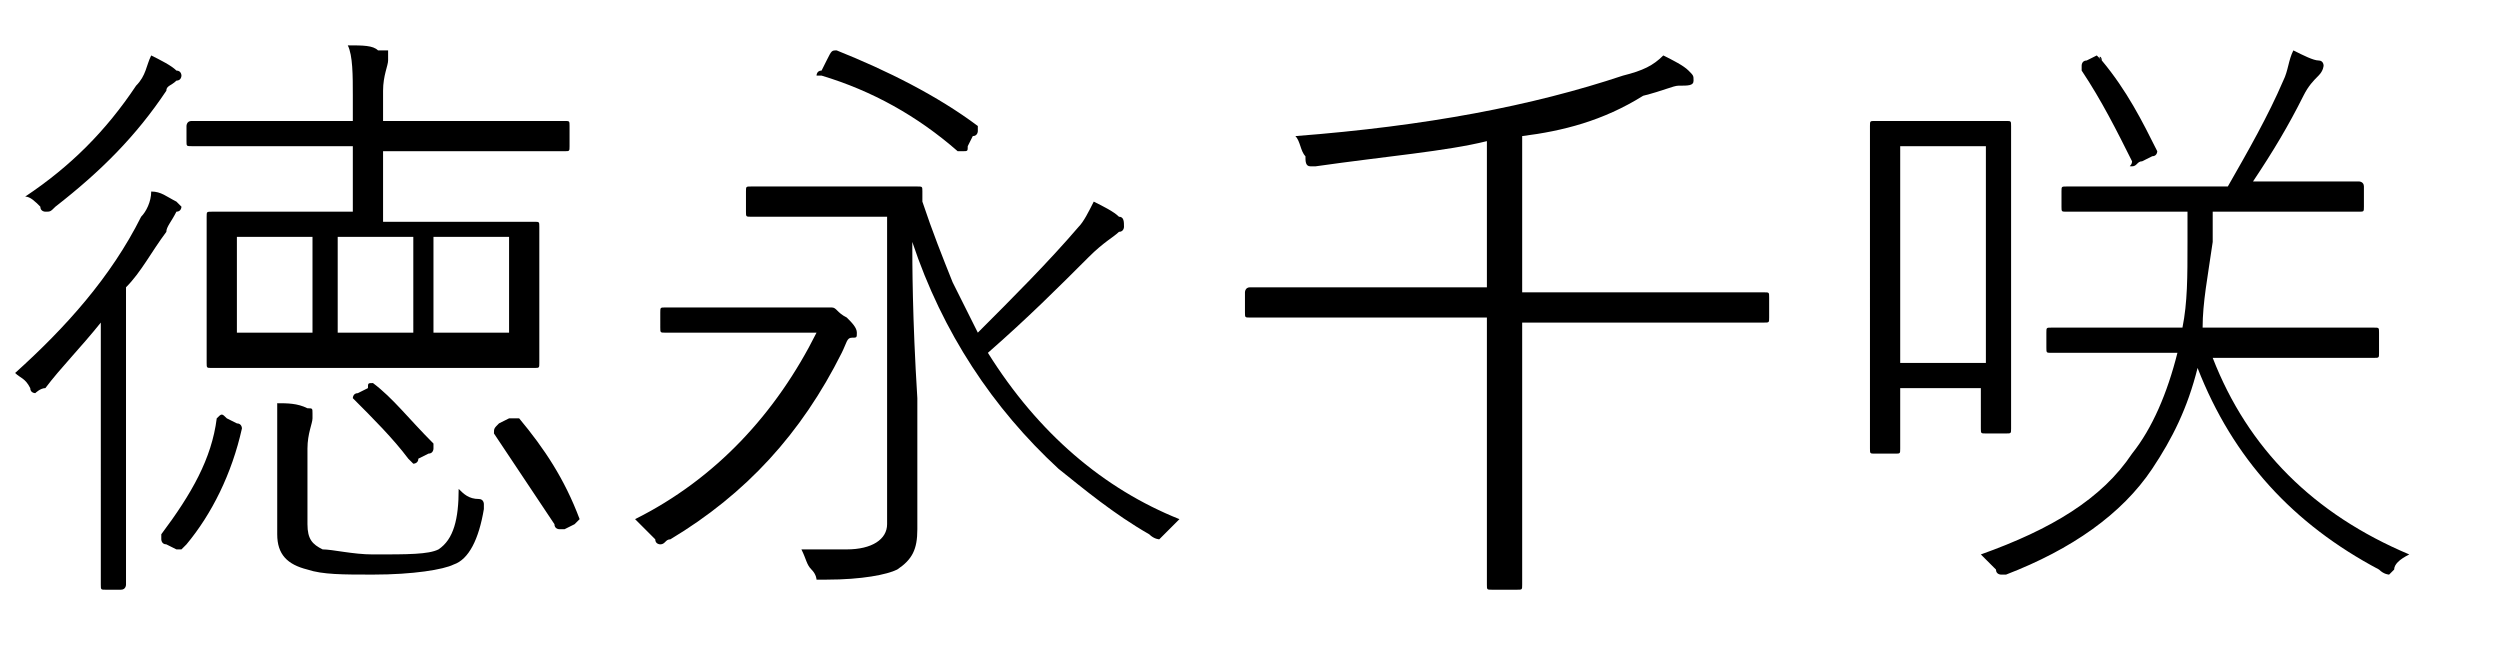
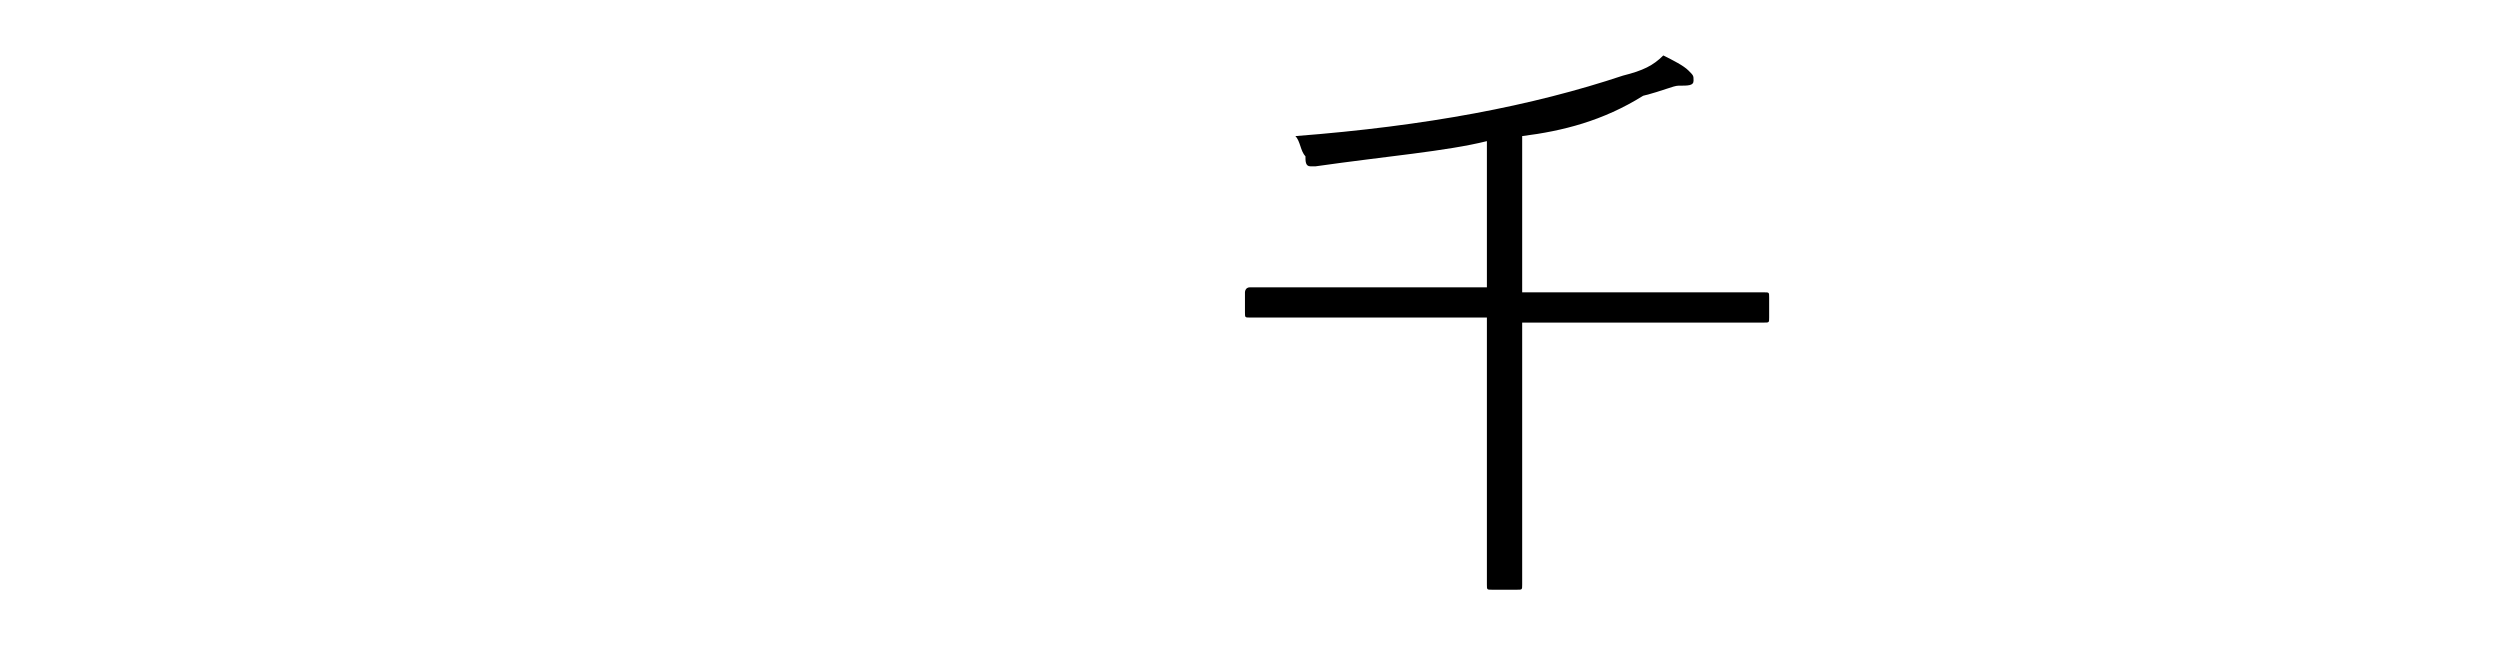
<svg xmlns="http://www.w3.org/2000/svg" version="1.1" id="レイヤー_1" x="0px" y="0px" viewBox="0 0 49.6 13" style="enable-background:new 0 0 49.6 13;" xml:space="preserve">
  <g>
-     <path d="M2.5,5.7v4.3l0,1.6c0,0,0,0.1-0.1,0.1H2.1c-0.1,0-0.1,0-0.1-0.1l0-1.6V7.8C2,7.4,2,7,2,6.4C1.6,6.9,1.2,7.3,0.9,7.7   C0.8,7.7,0.7,7.8,0.7,7.8s-0.1,0-0.1-0.1C0.5,7.5,0.4,7.5,0.3,7.4c1-0.9,1.9-1.9,2.5-3.1C2.9,4.2,3,4,3,3.8C3.2,3.8,3.3,3.9,3.5,4   c0.1,0.1,0.1,0.1,0.1,0.1s0,0.1-0.1,0.1C3.4,4.4,3.3,4.5,3.3,4.6C3,5,2.8,5.4,2.5,5.7z M3,1.1c0.2,0.1,0.4,0.2,0.5,0.3   c0.1,0,0.1,0.1,0.1,0.1c0,0,0,0.1-0.1,0.1C3.4,1.7,3.3,1.7,3.3,1.8C2.7,2.7,2,3.4,1.1,4.1C1,4.2,1,4.2,0.9,4.2c0,0-0.1,0-0.1-0.1   C0.7,4,0.6,3.9,0.5,3.9c0.9-0.6,1.6-1.3,2.2-2.2C2.9,1.5,2.9,1.3,3,1.1z M4.3,8.3C4.3,8.3,4.3,8.3,4.3,8.3c0.1-0.1,0.1-0.1,0.2,0   l0.2,0.1c0.1,0,0.1,0.1,0.1,0.1c0,0,0,0,0,0c-0.2,0.9-0.6,1.7-1.1,2.3c0,0-0.1,0.1-0.1,0.1c0,0-0.1,0-0.1,0l-0.2-0.1   c-0.1,0-0.1-0.1-0.1-0.1c0,0,0,0,0-0.1C3.8,9.8,4.2,9.1,4.3,8.3z M7,4.3V2.9H5.5l-1.7,0c-0.1,0-0.1,0-0.1-0.1V2.5   c0,0,0-0.1,0.1-0.1l1.7,0H7V1.9c0-0.4,0-0.8-0.1-1c0.3,0,0.5,0,0.6,0.1C7.6,1,7.7,1,7.7,1c0,0.1,0,0.1,0,0.2c0,0.1-0.1,0.3-0.1,0.6   v0.6h1.9l1.7,0c0.1,0,0.1,0,0.1,0.1v0.4c0,0.1,0,0.1-0.1,0.1l-1.7,0H7.6v1.4h1.4l1.6,0c0.1,0,0.1,0,0.1,0.1l0,0.9v0.9l0,0.9   c0,0.1,0,0.1-0.1,0.1l-1.6,0H5.9l-1.7,0c-0.1,0-0.1,0-0.1-0.1l0-0.9V5.2l0-0.9c0-0.1,0-0.1,0.1-0.1l1.7,0H7z M6.2,6.6V4.7H4.7v1.9   H6.2z M9.1,9.7c0.1,0.1,0.2,0.2,0.4,0.2C9.6,9.9,9.6,10,9.6,10c0,0,0,0,0,0.1c-0.1,0.6-0.3,1-0.6,1.1c-0.2,0.1-0.8,0.2-1.6,0.2   c-0.6,0-1,0-1.3-0.1c-0.4-0.1-0.6-0.3-0.6-0.7V8.9c0-0.3,0-0.6,0-0.9c0.2,0,0.4,0,0.6,0.1c0.1,0,0.1,0,0.1,0.1c0,0,0,0.1,0,0.1   c0,0.1-0.1,0.3-0.1,0.6v1.5c0,0.3,0.1,0.4,0.3,0.5c0.2,0,0.6,0.1,1,0.1c0.7,0,1.1,0,1.3-0.1C9,10.7,9.1,10.3,9.1,9.7z M6.7,6.6h1.5   V4.7H6.7V6.6z M7.4,7.6c0.4,0.3,0.7,0.7,1.2,1.2c0,0,0,0,0,0.1c0,0,0,0.1-0.1,0.1L8.3,9.1C8.3,9.2,8.2,9.2,8.2,9.2c0,0,0,0-0.1-0.1   C7.8,8.7,7.4,8.3,7,7.9c0,0,0,0,0,0c0,0,0-0.1,0.1-0.1l0.2-0.1C7.3,7.6,7.3,7.6,7.4,7.6C7.4,7.6,7.4,7.6,7.4,7.6z M8.6,6.6h1.5V4.7   H8.6V6.6z M9.8,8.6C9.8,8.5,9.8,8.5,9.8,8.6c0-0.1,0-0.1,0.1-0.2l0.2-0.1c0,0,0.1,0,0.1,0c0,0,0,0,0.1,0c0.5,0.6,0.9,1.2,1.2,2   c0,0,0,0,0,0c0,0,0,0-0.1,0.1l-0.2,0.1c-0.1,0-0.1,0-0.1,0c0,0-0.1,0-0.1-0.1C10.6,9.8,10.2,9.2,9.8,8.6z" />
-     <path d="M12.6,10.3c1.6-0.8,2.8-2.1,3.6-3.7h-1.8l-1.2,0c-0.1,0-0.1,0-0.1-0.1V6.2c0-0.1,0-0.1,0.1-0.1l1.2,0h1.8   c0.1,0,0.1,0,0.2,0c0.1,0,0.1,0,0.1,0c0.1,0,0.1,0.1,0.3,0.2c0.1,0.1,0.2,0.2,0.2,0.3s0,0.1-0.1,0.1c-0.1,0-0.1,0.1-0.2,0.3   c-0.8,1.6-1.9,2.8-3.4,3.7c-0.1,0-0.1,0.1-0.2,0.1c0,0-0.1,0-0.1-0.1C12.8,10.5,12.7,10.4,12.6,10.3z M18.3,4   c0.2,0.6,0.4,1.1,0.6,1.6c0.1,0.2,0.3,0.6,0.5,1c0.7-0.7,1.4-1.4,2-2.1c0.1-0.1,0.2-0.3,0.3-0.5c0.2,0.1,0.4,0.2,0.5,0.3   c0.1,0,0.1,0.1,0.1,0.2c0,0,0,0.1-0.1,0.1c-0.1,0.1-0.3,0.2-0.6,0.5c-0.6,0.6-1.2,1.2-2,1.9c1,1.6,2.3,2.7,3.8,3.3   c-0.1,0.1-0.2,0.2-0.3,0.3c-0.1,0.1-0.1,0.1-0.1,0.1c0,0-0.1,0-0.2-0.1c-0.7-0.4-1.3-0.9-1.8-1.3c-1.3-1.2-2.3-2.7-2.9-4.5   c0,0.4,0,1.5,0.1,3.1c0,1.1,0,2,0,2.6c0,0.4-0.1,0.6-0.4,0.8c-0.2,0.1-0.7,0.2-1.4,0.2c-0.1,0-0.2,0-0.2,0c0,0,0-0.1-0.1-0.2   s-0.1-0.2-0.2-0.4c0.3,0,0.6,0,0.9,0c0.5,0,0.8-0.2,0.8-0.5V4.3H16l-1.1,0c-0.1,0-0.1,0-0.1-0.1V3.8c0-0.1,0-0.1,0.1-0.1l1.1,0h1.1   l1.1,0c0.1,0,0.1,0,0.1,0.1V4z M16.6,1c1,0.4,2,0.9,2.8,1.5c0,0,0,0,0,0.1c0,0,0,0.1-0.1,0.1l-0.1,0.2C19.2,3,19.2,3,19.1,3   c0,0,0,0-0.1,0c-0.8-0.7-1.7-1.2-2.7-1.5c0,0-0.1,0-0.1,0s0-0.1,0.1-0.1l0.1-0.2C16.5,1,16.5,1,16.6,1C16.6,1,16.6,1,16.6,1z" />
    <path d="M30.2,2.7v3.1h3.2l1.6,0c0.1,0,0.1,0,0.1,0.1v0.4c0,0.1,0,0.1-0.1,0.1l-1.6,0h-3.2v3.2l0,2c0,0.1,0,0.1-0.1,0.1h-0.5   c-0.1,0-0.1,0-0.1-0.1l0-2V6.3h-3.1l-1.6,0c-0.1,0-0.1,0-0.1-0.1V5.8c0,0,0-0.1,0.1-0.1l1.6,0h3.1V2.8c-0.8,0.2-2,0.3-3.4,0.5   c-0.1,0-0.1,0-0.1,0c-0.1,0-0.1-0.1-0.1-0.2c-0.1-0.1-0.1-0.3-0.2-0.4c2.6-0.2,4.7-0.6,6.5-1.2c0.4-0.1,0.6-0.2,0.8-0.4   c0.2,0.1,0.4,0.2,0.5,0.3c0.1,0.1,0.1,0.1,0.1,0.2c0,0.1-0.1,0.1-0.3,0.1c-0.1,0-0.3,0.1-0.7,0.2C31.8,2.4,31,2.6,30.2,2.7z" />
-     <path d="M37.7,7.7v1.2c0,0.1,0,0.1-0.1,0.1h-0.4c-0.1,0-0.1,0-0.1-0.1l0-2.8V4.5l0-2c0-0.1,0-0.1,0.1-0.1l0.9,0h0.8l0.9,0   c0.1,0,0.1,0,0.1,0.1l0,1.7v1.7l0,2.6c0,0.1,0,0.1-0.1,0.1h-0.4c-0.1,0-0.1,0-0.1-0.1V7.7H37.7z M37.7,7.2h1.7V2.9h-1.7V7.2z    M43.7,6.5h1.8l1.6,0c0.1,0,0.1,0,0.1,0.1V7c0,0.1,0,0.1-0.1,0.1l-1.6,0h-1.6c0.7,1.8,2,3.1,3.9,3.9c-0.2,0.1-0.3,0.2-0.3,0.3   c-0.1,0.1-0.1,0.1-0.1,0.1c0,0-0.1,0-0.2-0.1c-1.7-0.9-2.9-2.2-3.6-4c-0.2,0.8-0.5,1.4-0.9,2c-0.6,0.9-1.6,1.6-2.9,2.1   c-0.1,0-0.1,0-0.1,0c0,0-0.1,0-0.1-0.1c-0.1-0.1-0.2-0.2-0.3-0.3c1.4-0.5,2.4-1.1,3-2c0.4-0.5,0.7-1.2,0.9-2h-0.9l-1.6,0   c-0.1,0-0.1,0-0.1-0.1V6.6c0-0.1,0-0.1,0.1-0.1l1.6,0h1c0.1-0.5,0.1-1,0.1-1.7V4.2h-0.8l-1.6,0c-0.1,0-0.1,0-0.1-0.1V3.8   c0-0.1,0-0.1,0.1-0.1l1.6,0h1.6c0.4-0.7,0.8-1.4,1.1-2.1c0.1-0.2,0.1-0.4,0.2-0.6c0.2,0.1,0.4,0.2,0.5,0.2c0.1,0,0.1,0.1,0.1,0.1   c0,0,0,0.1-0.1,0.2c-0.1,0.1-0.2,0.2-0.3,0.4c-0.3,0.6-0.6,1.1-1,1.7h0.5l1.6,0c0,0,0.1,0,0.1,0.1v0.4c0,0.1,0,0.1-0.1,0.1l-1.6,0   h-1.3v0.6C43.8,5.5,43.7,6,43.7,6.5z M41.7,1.2c0.5,0.6,0.8,1.2,1.1,1.8c0,0,0,0,0,0c0,0,0,0.1-0.1,0.1l-0.2,0.1   c-0.1,0-0.1,0.1-0.2,0.1s0,0,0-0.1c-0.3-0.6-0.6-1.2-1-1.8c0,0,0,0,0-0.1c0,0,0-0.1,0.1-0.1l0.2-0.1C41.6,1.1,41.6,1.1,41.7,1.2   C41.6,1.1,41.7,1.1,41.7,1.2z" />
  </g>
</svg>